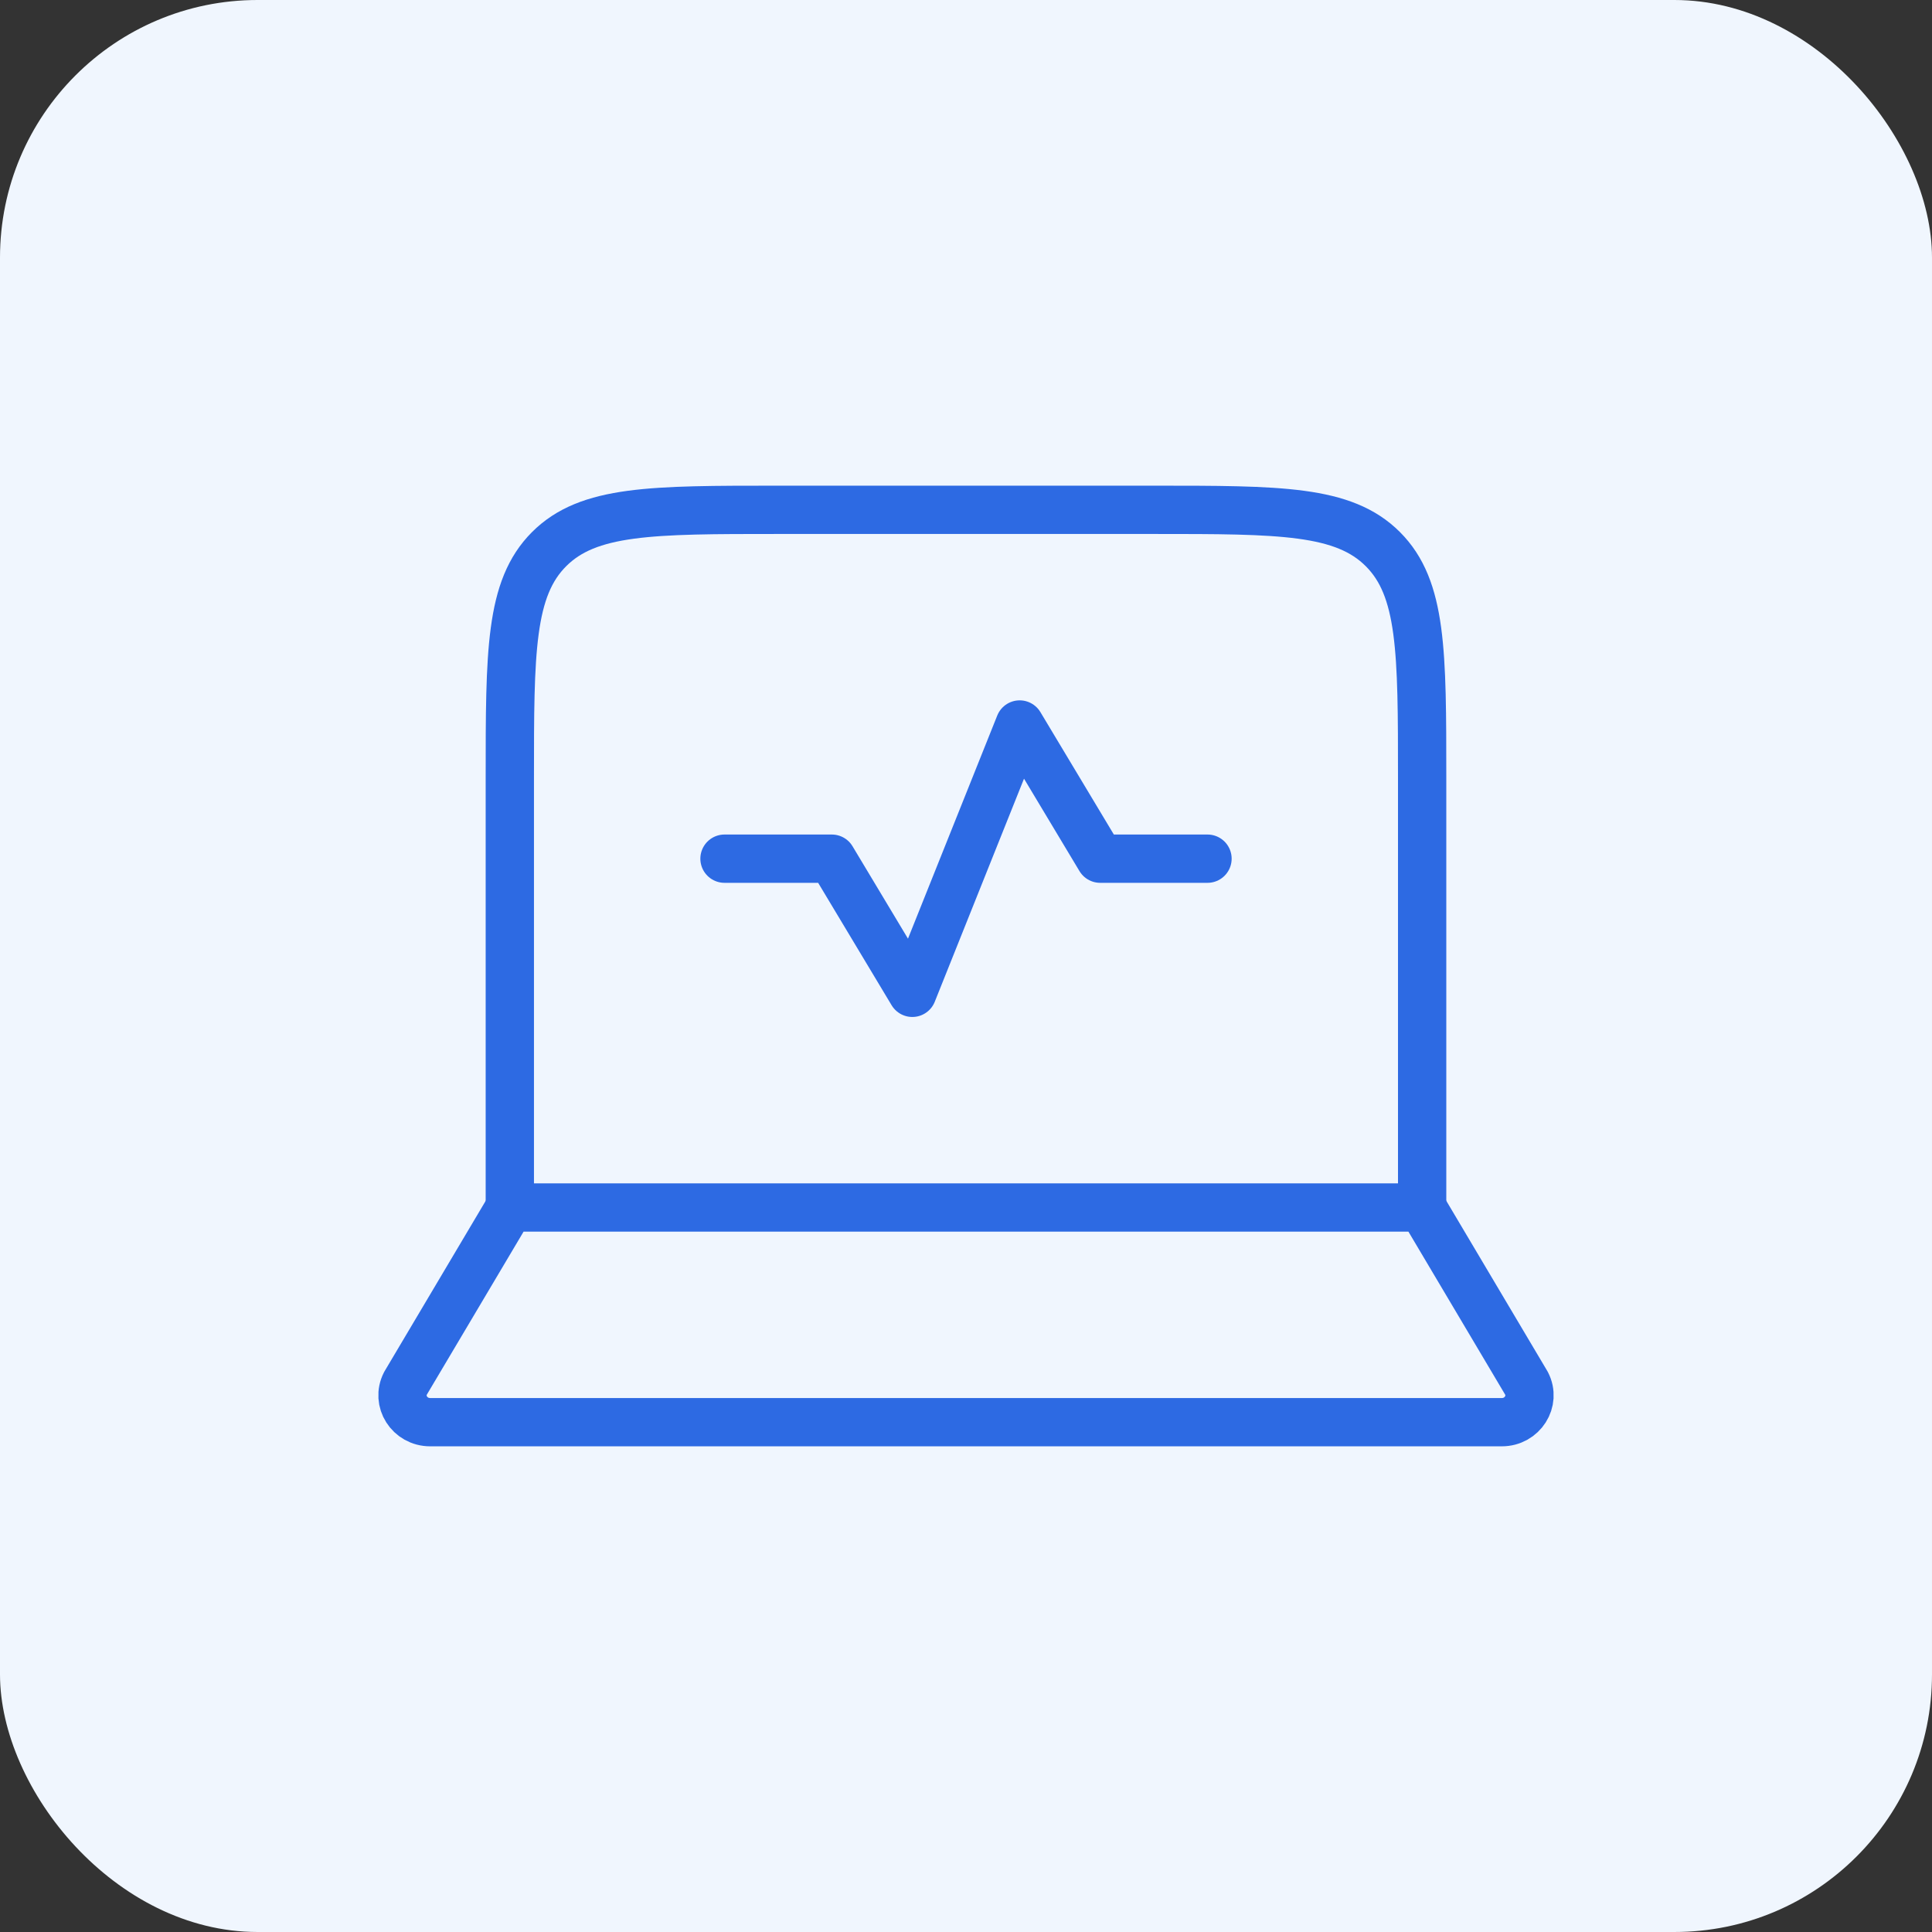
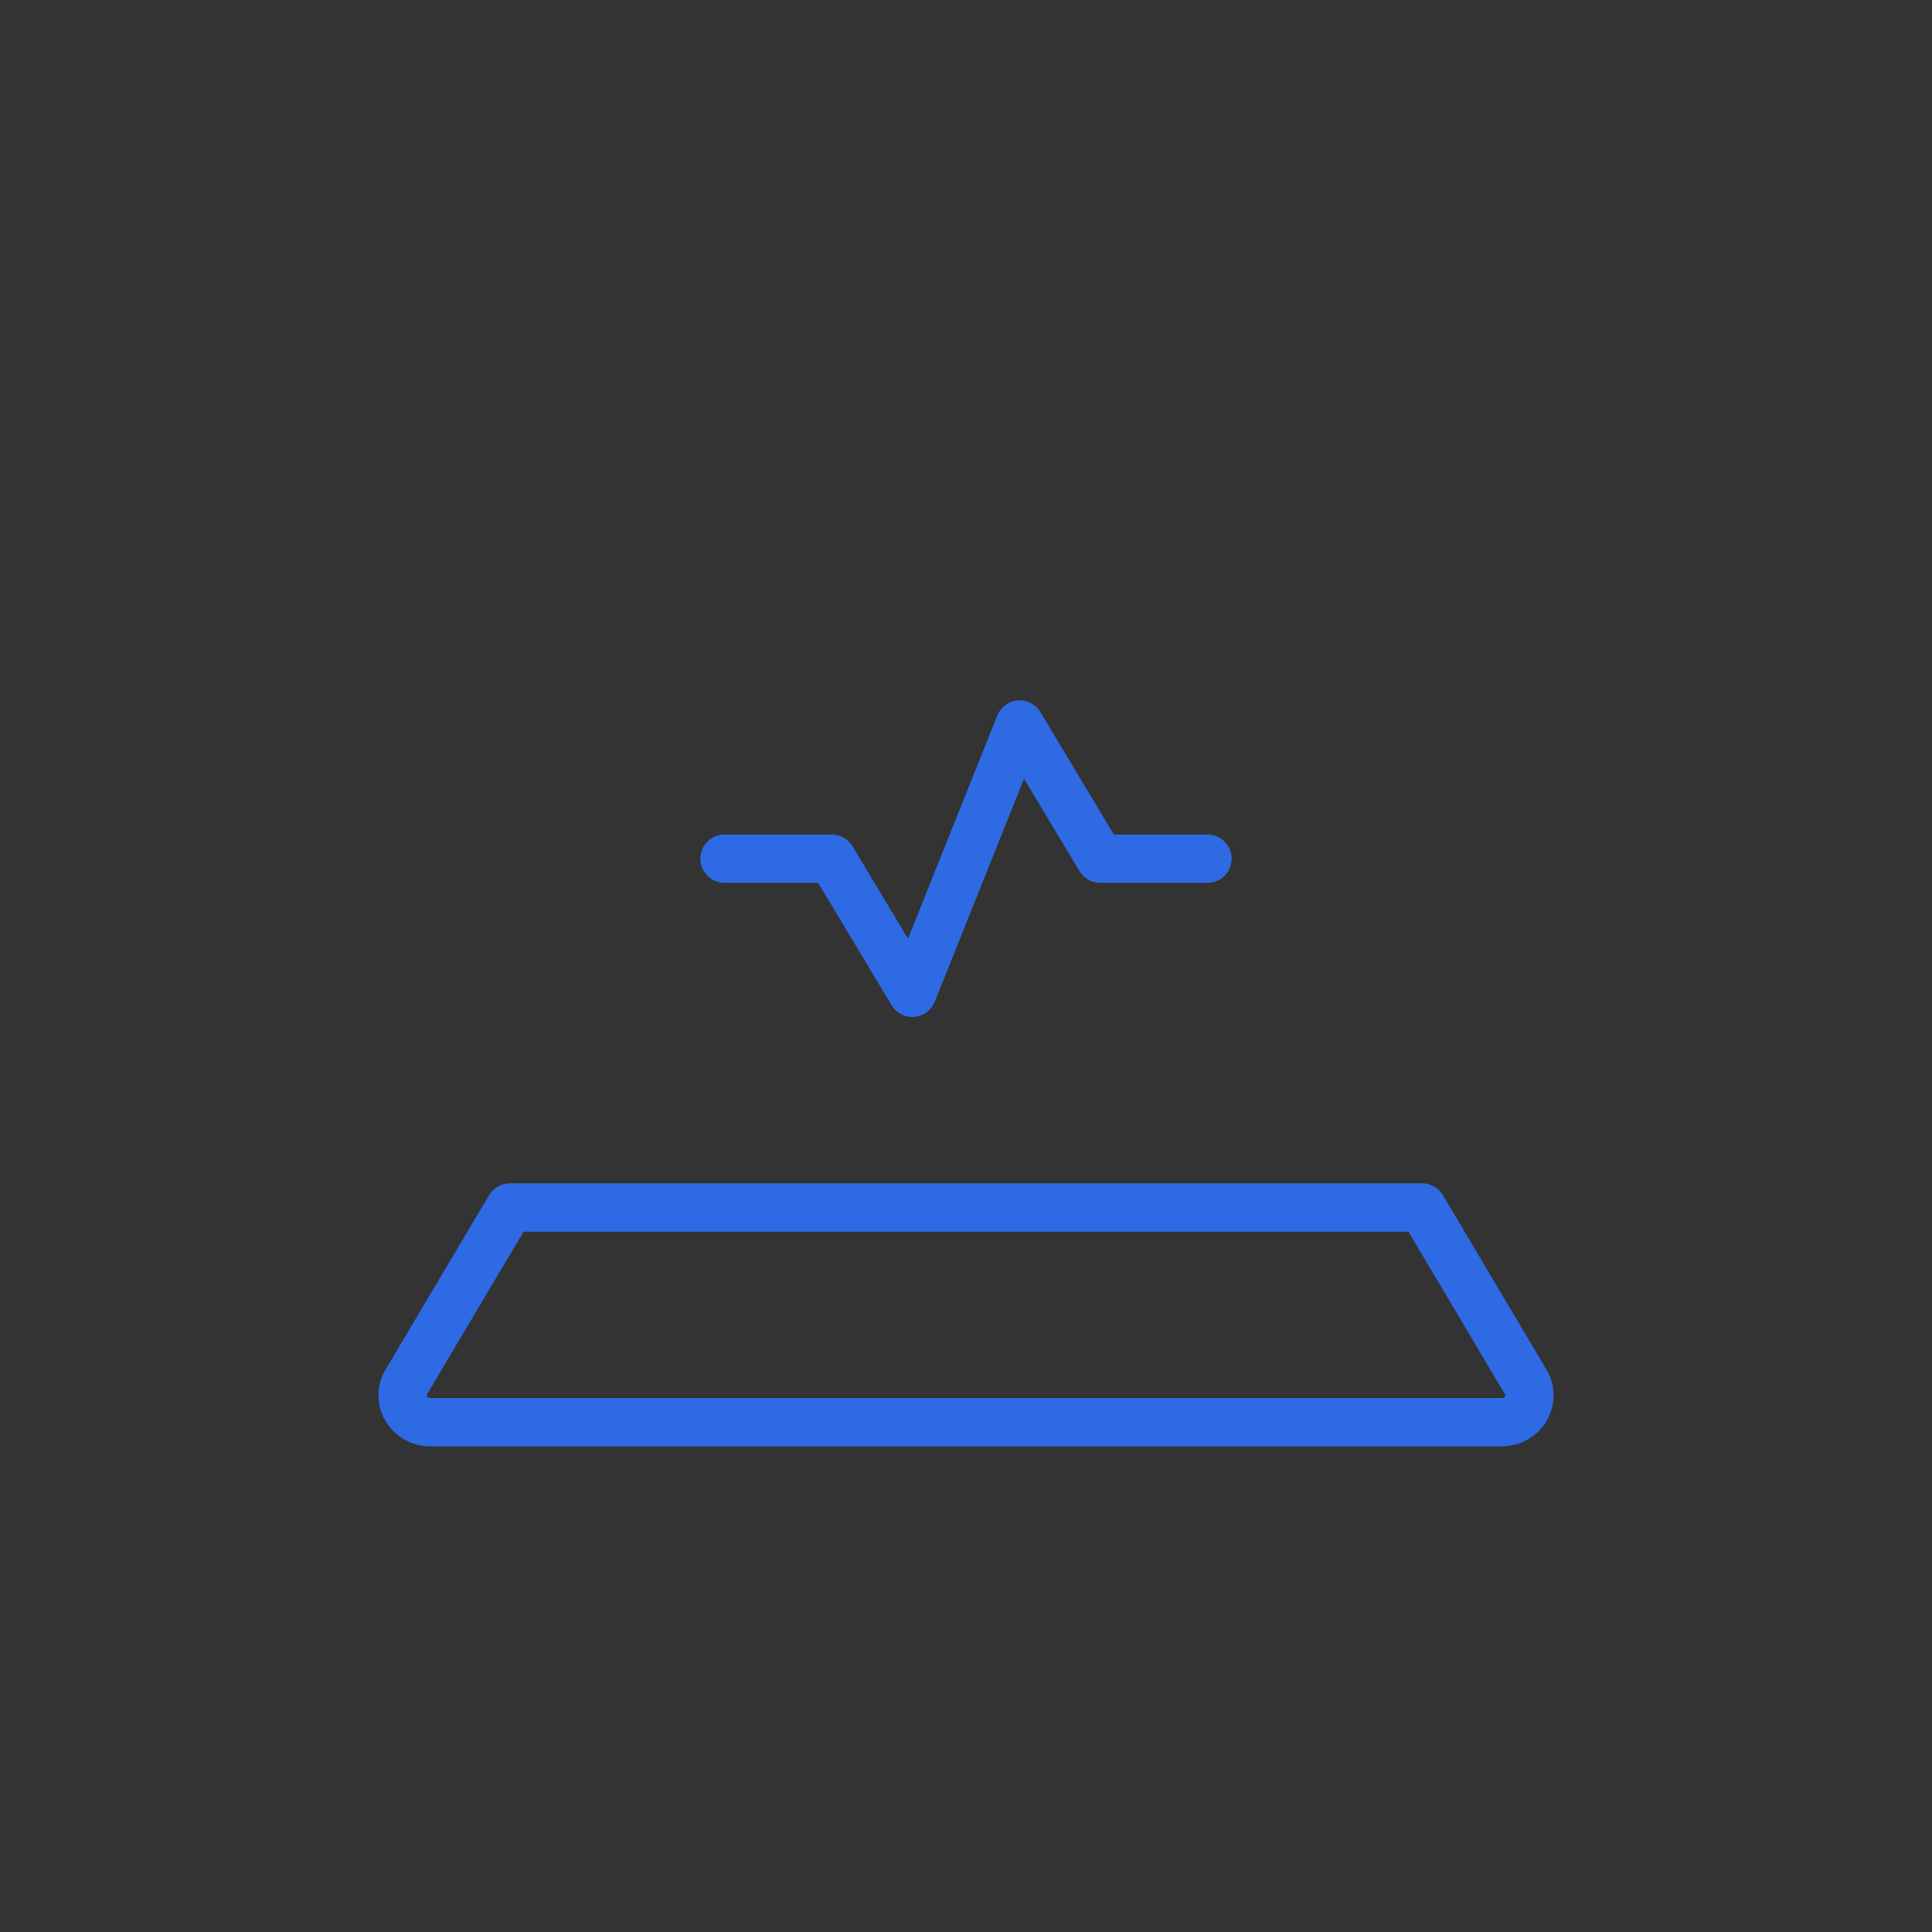
<svg xmlns="http://www.w3.org/2000/svg" width="60" height="60" viewBox="0 0 60 60" fill="none">
  <rect x="0" y="0" width="60" height="60" fill="#333333" stroke="none" />
-   <rect width="60" height="60" rx="8" fill="#F0F6FE" />
-   <path d="M44.166 37.5V24.167C44.166 20.238 44.166 18.274 42.946 17.054C41.725 15.833 39.761 15.833 35.833 15.833H24.166C20.238 15.833 18.274 15.833 17.053 17.054C15.833 18.274 15.833 20.238 15.833 24.167V37.5" stroke="#2D6AE3" stroke-width="1.5" stroke-linecap="round" stroke-linejoin="round" />
  <path d="M46.64 44.167H13.36C12.721 44.167 12.306 43.515 12.592 42.961L15.833 37.5H44.167L47.408 42.961C47.694 43.515 47.279 44.167 46.64 44.167Z" stroke="#2D6AE3" stroke-width="1.5" stroke-linecap="round" stroke-linejoin="round" />
  <path d="M22.5 26.667H25.833L28.333 30.833L31.667 22.5L34.167 26.667H37.5" stroke="#2D6AE3" stroke-width="1.5" stroke-linecap="round" stroke-linejoin="round" />
</svg>